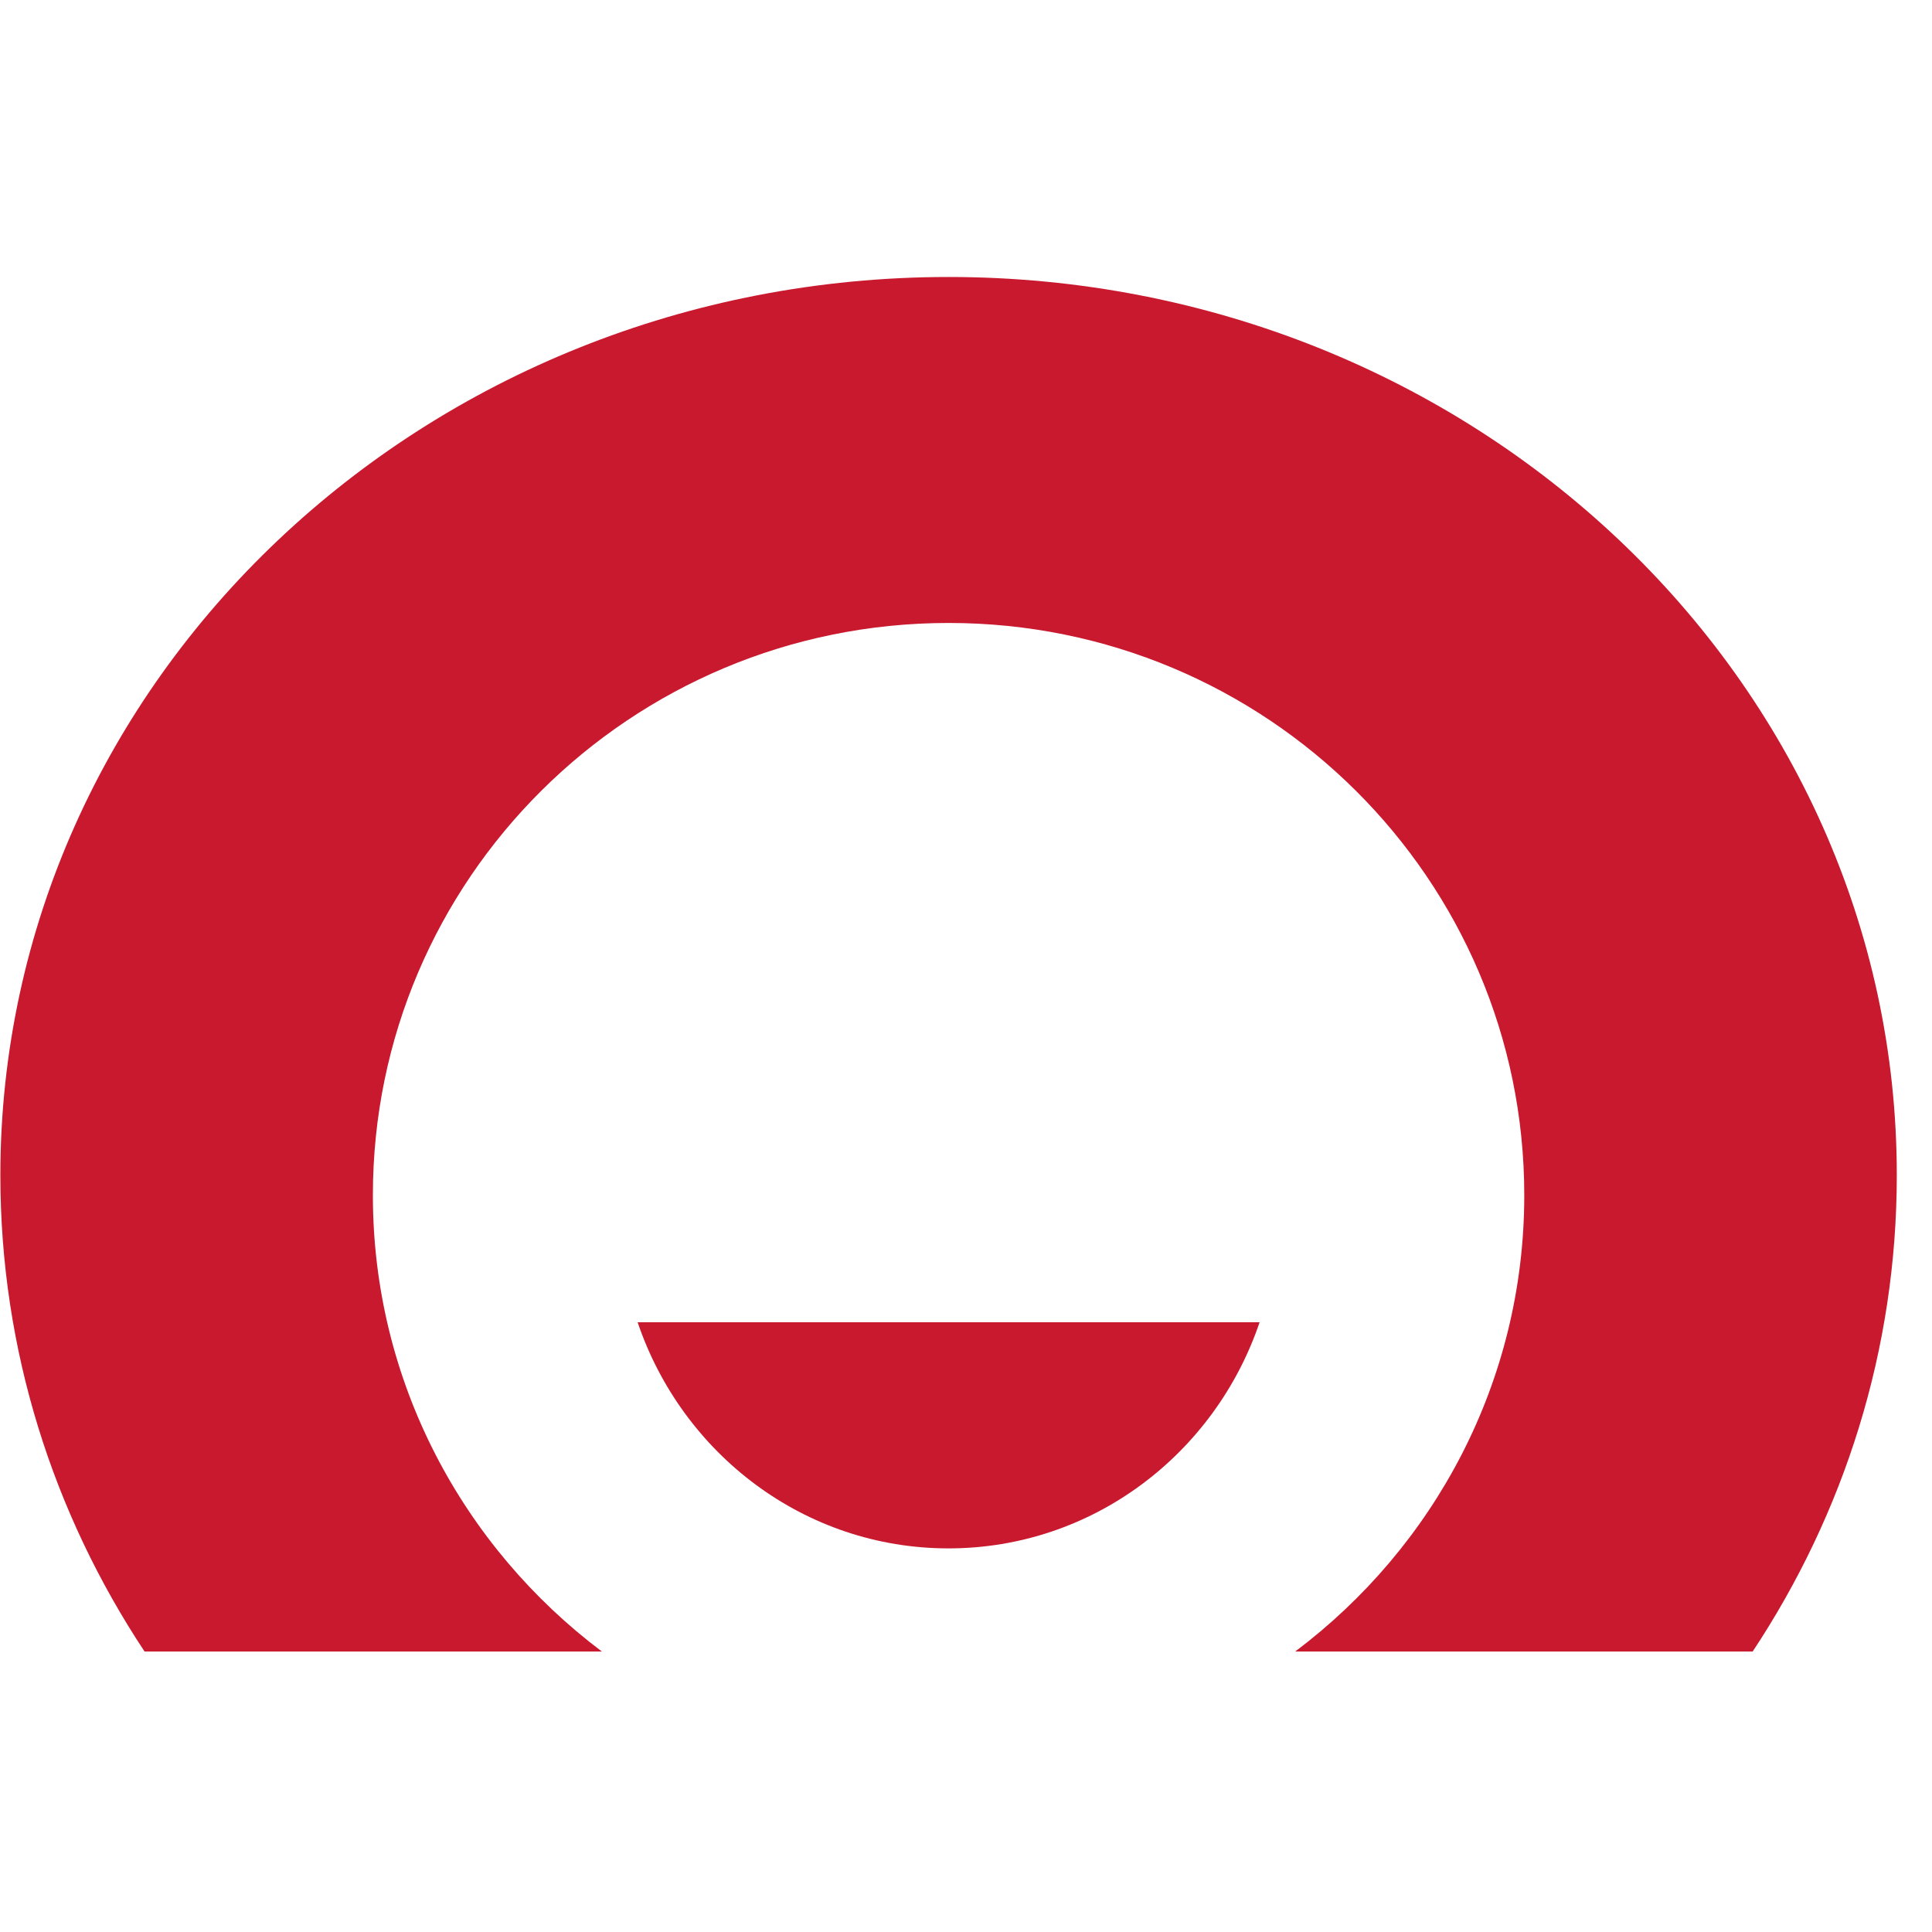
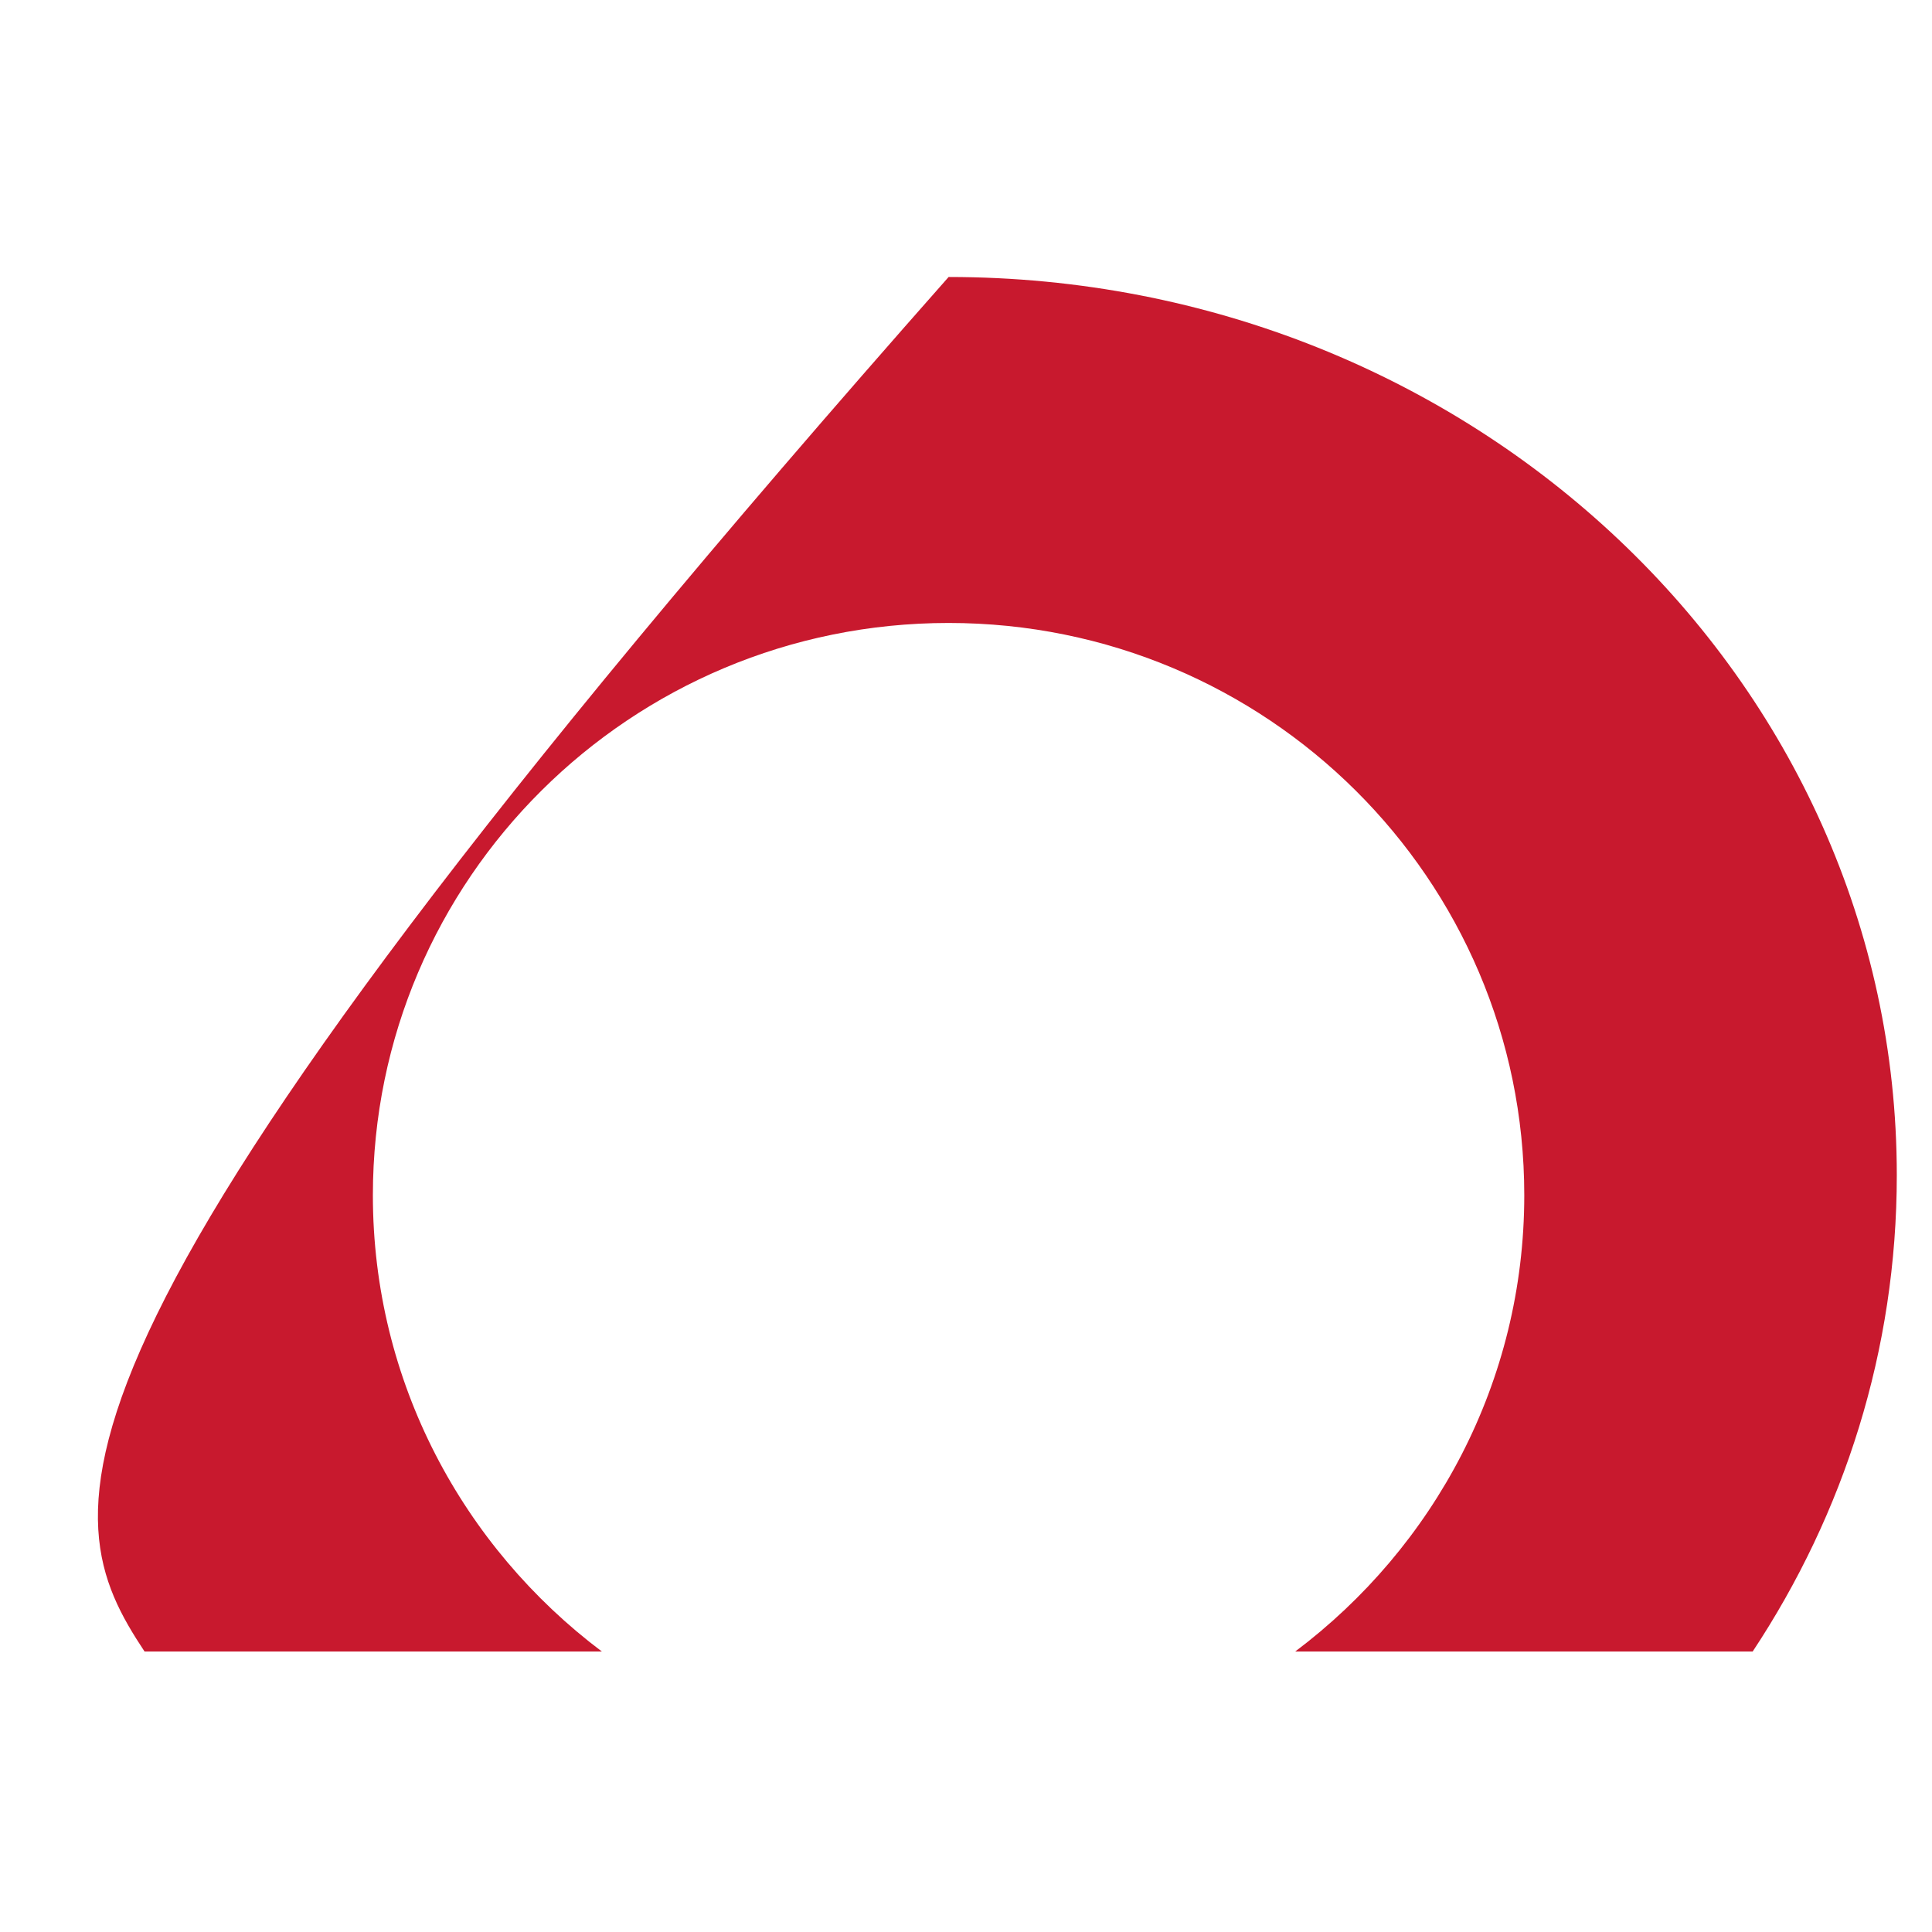
<svg xmlns="http://www.w3.org/2000/svg" width="27" height="27" viewBox="0 0 27 21" fill="none">
-   <path d="M13.257 0.871C5.94 0.871 0.005 6.491 0.005 13.424C0.005 15.868 0.743 18.151 2.02 20.08H8.411C6.471 18.62 5.211 16.311 5.211 13.704C5.211 9.286 8.813 5.706 13.257 5.706C17.701 5.706 21.302 9.286 21.302 13.704C21.302 16.311 20.042 18.62 18.101 20.08H24.494C25.771 18.151 26.508 15.868 26.508 13.424C26.508 6.49 20.577 0.871 13.257 0.871Z" fill="#c8192e" />
-   <path d="M8.911 15.479C9.534 17.319 11.243 18.639 13.255 18.639C15.267 18.639 16.98 17.319 17.603 15.479H8.911Z" fill="#c8192e" />
+   <path d="M13.257 0.871C0.005 15.868 0.743 18.151 2.02 20.08H8.411C6.471 18.62 5.211 16.311 5.211 13.704C5.211 9.286 8.813 5.706 13.257 5.706C17.701 5.706 21.302 9.286 21.302 13.704C21.302 16.311 20.042 18.62 18.101 20.08H24.494C25.771 18.151 26.508 15.868 26.508 13.424C26.508 6.49 20.577 0.871 13.257 0.871Z" fill="#c8192e" />
</svg>